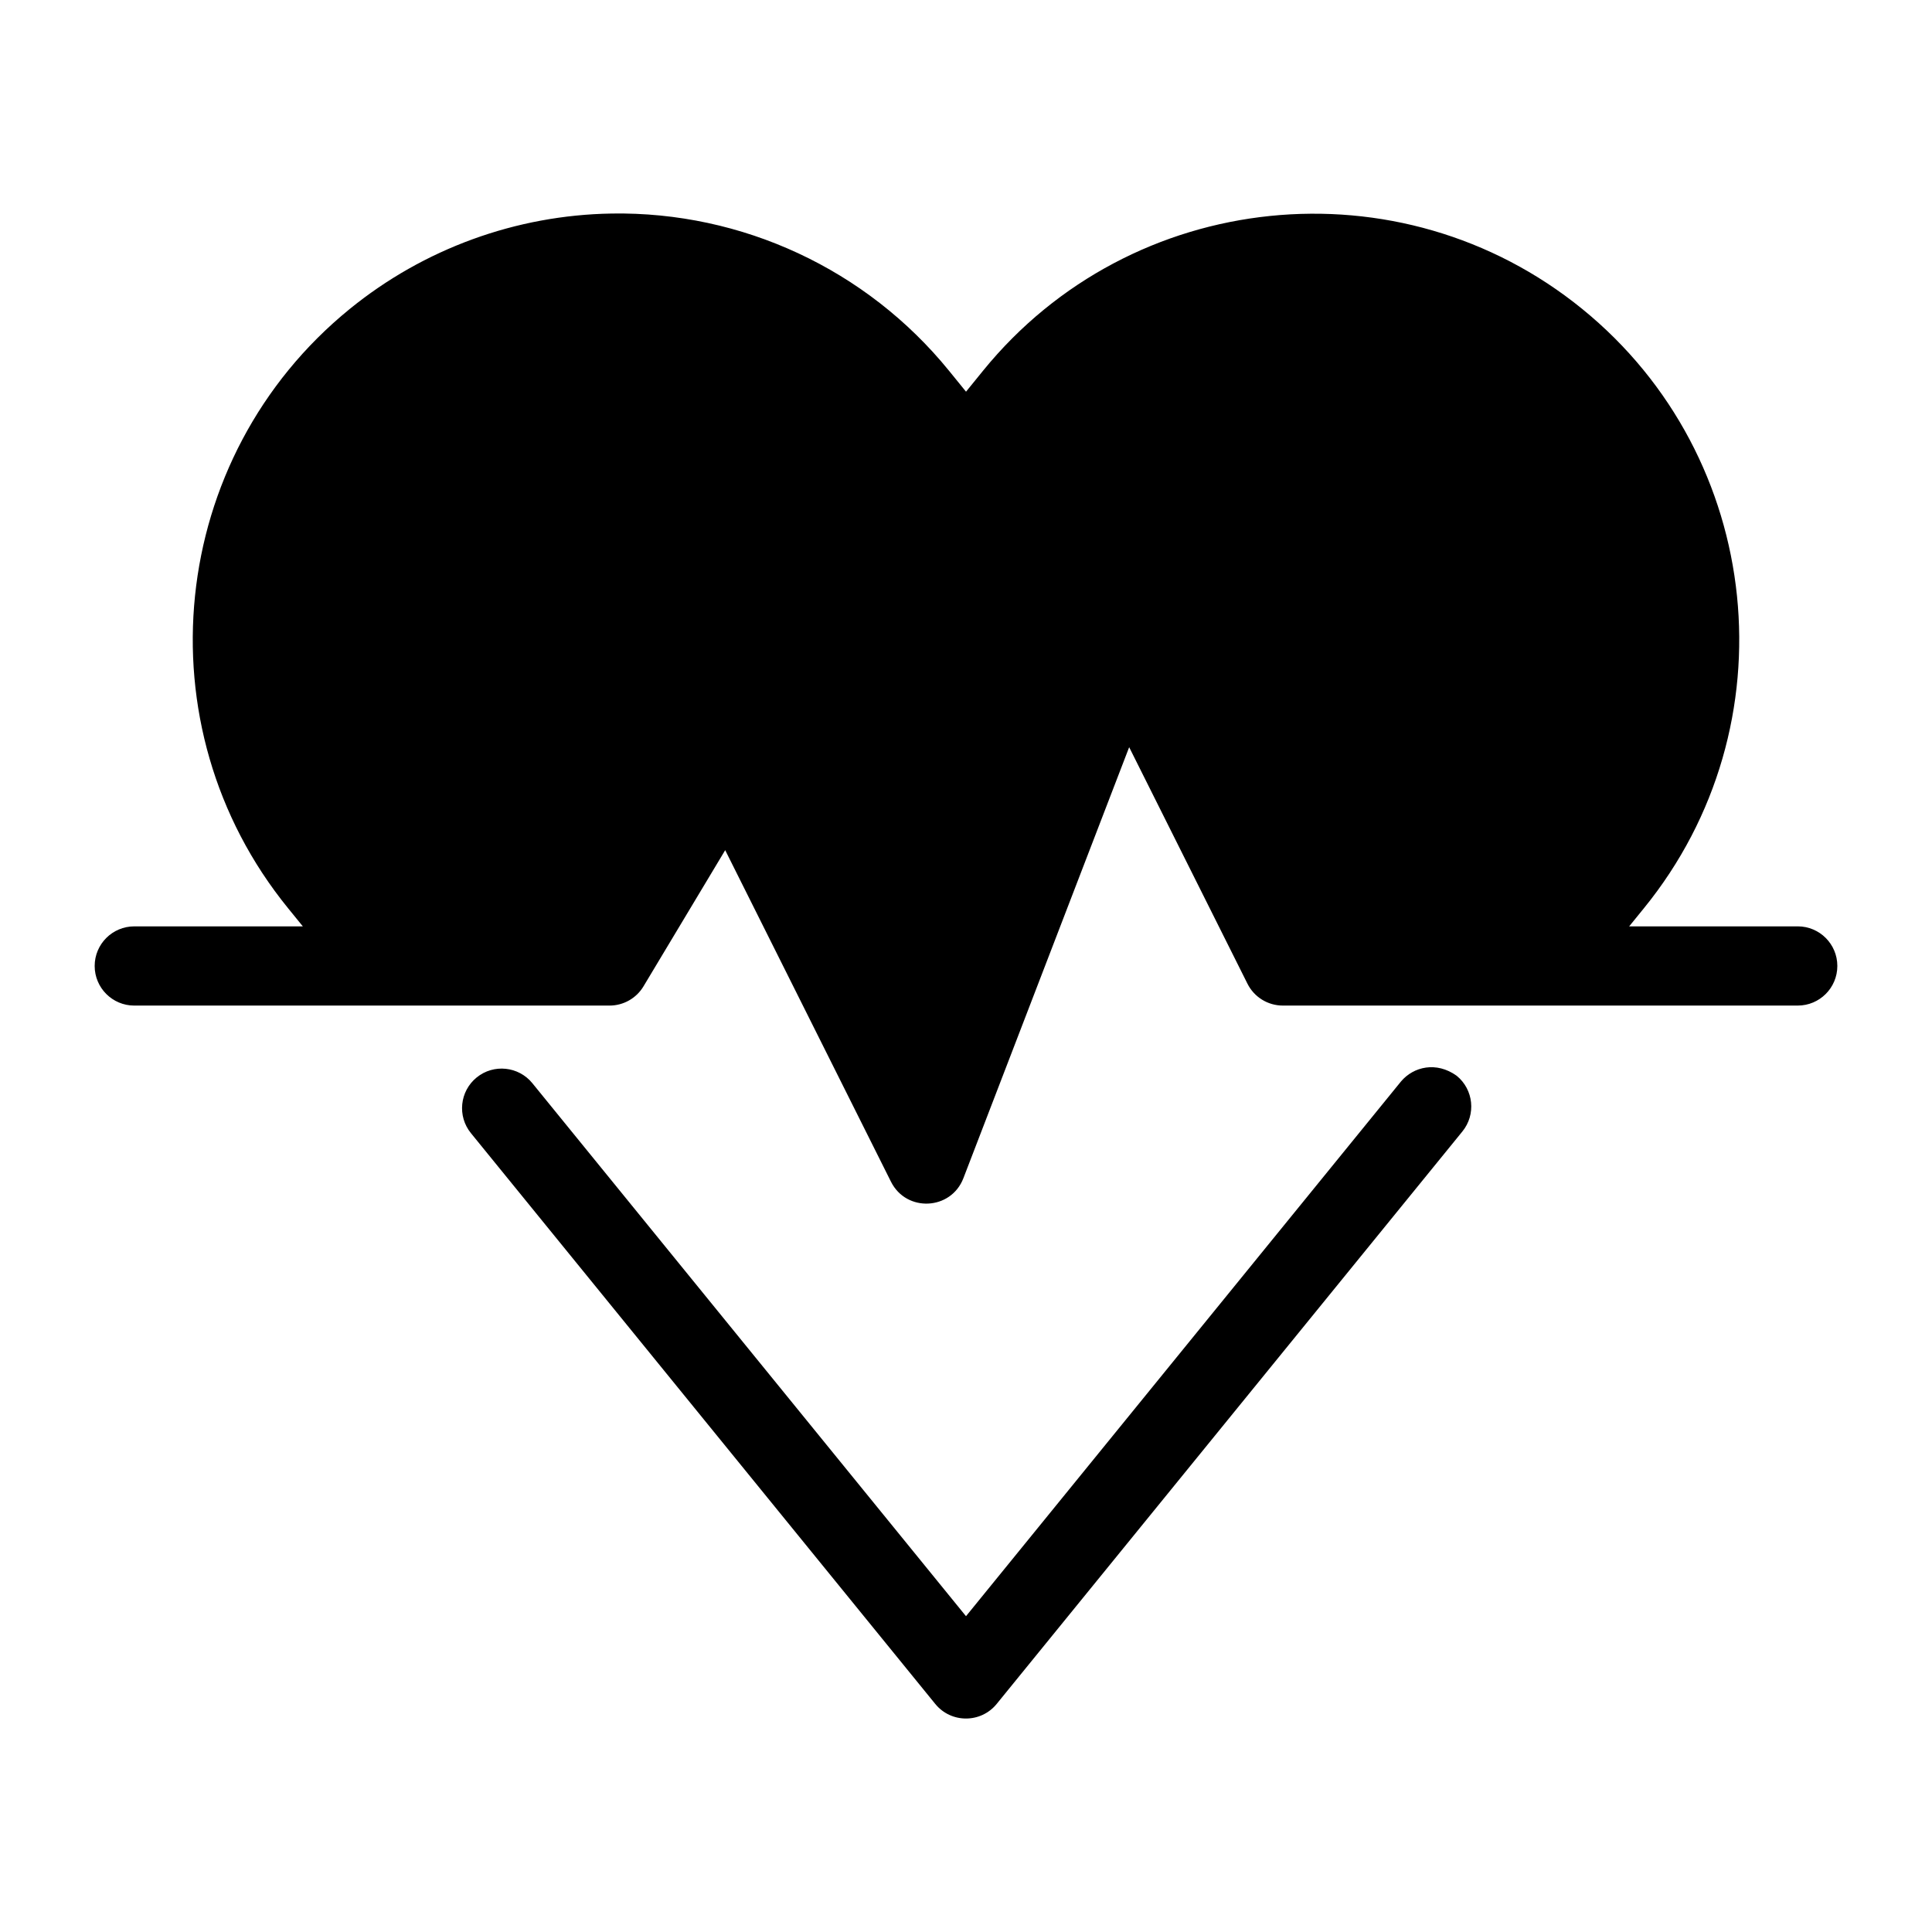
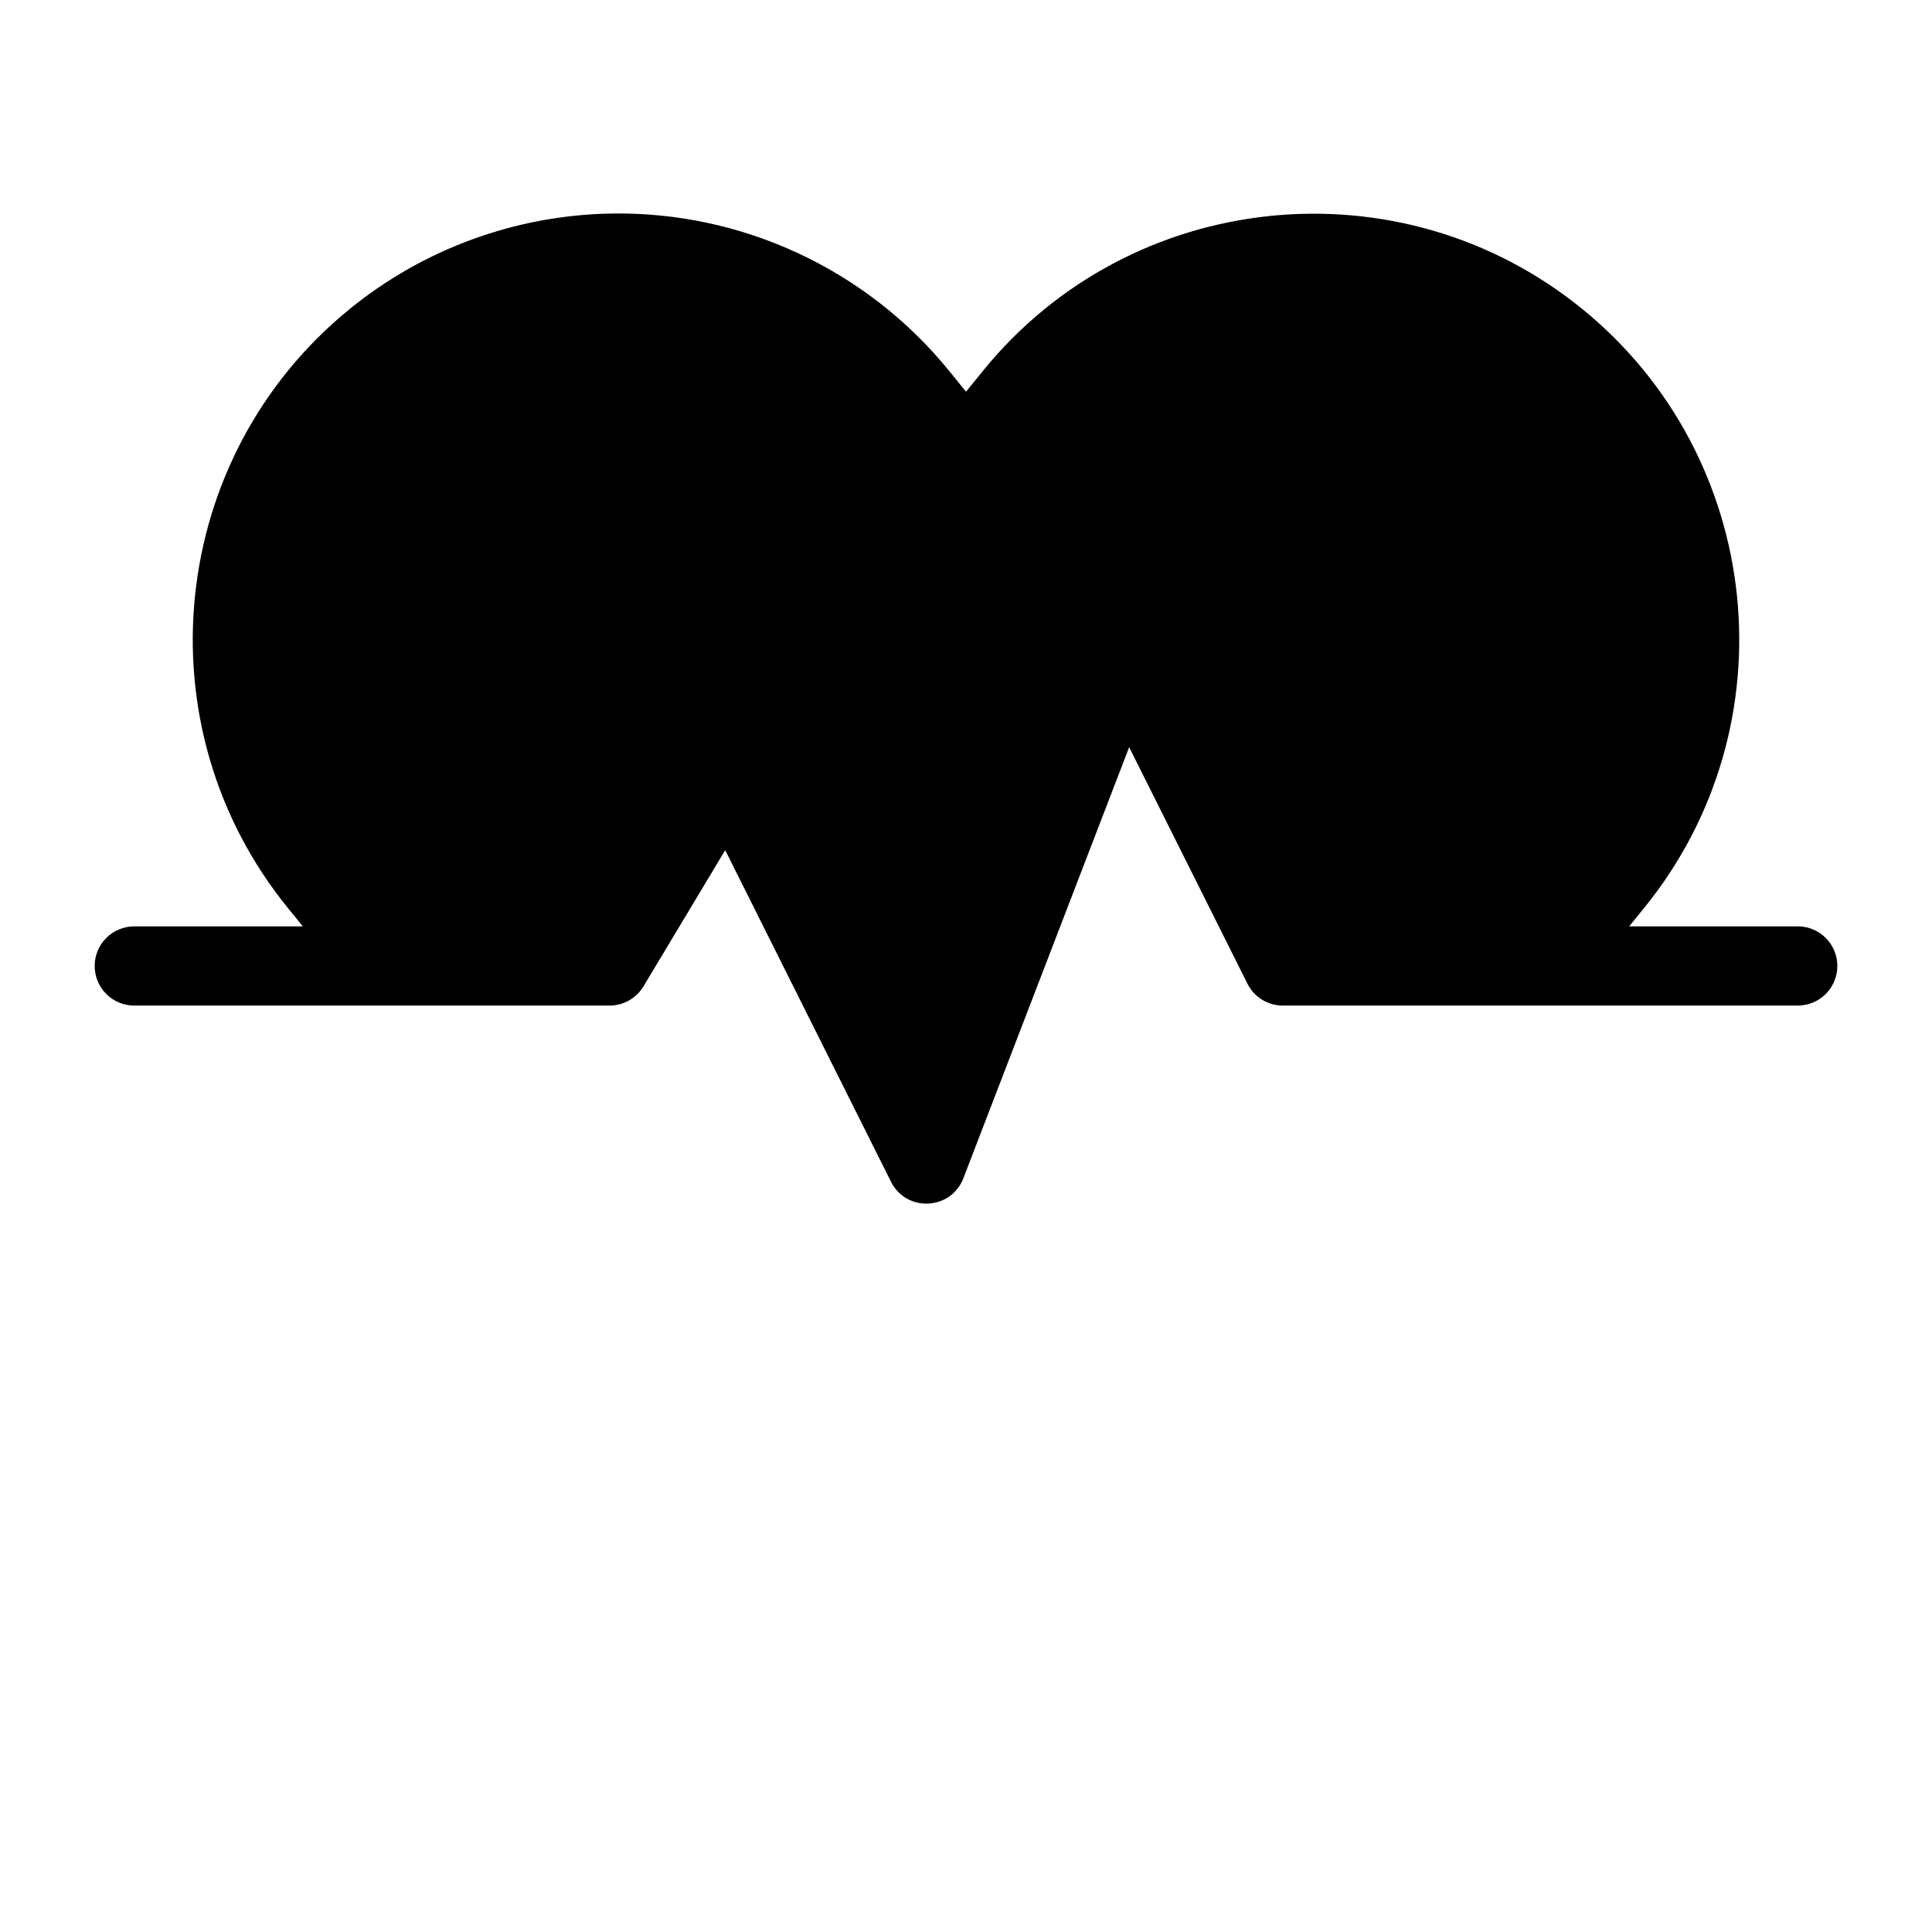
<svg xmlns="http://www.w3.org/2000/svg" fill="#000000" width="800px" height="800px" version="1.1" viewBox="144 144 512 512">
  <g>
-     <path d="m515.27 430.61-115.27 141.7-114.91-141.24c-3.652-4.5-10.258-5.188-14.762-1.539-4.504 3.66-5.188 10.281-1.516 14.781l123.04 151.25c4.199 5.156 12.078 5.156 16.277 0l123.41-151.7c3.668-4.5 2.988-11.121-1.516-14.781-5.34-3.824-11.41-2.453-14.762 1.539z" />
    <path d="m306.07 200.59c-25.316 0.414-49.754 9.316-69.395 25.297-48.266 39.262-55.602 110.53-16.34 158.79l3.918 4.82h-44.668c-5.797 0-10.496 4.699-10.496 10.496s4.699 10.496 10.496 10.496h125.95c3.688-0.004 7.106-1.941 9-5.106l21.648-36.082 43.934 87.863c4.078 8.164 15.91 7.594 19.188-0.922l43.934-114.23 31.344 62.668c1.773 3.559 5.41 5.805 9.383 5.805h136.45c5.797 0 10.496-4.699 10.496-10.496s-4.699-10.496-10.496-10.496h-44.668l3.914-4.816c39.262-48.266 31.93-119.54-16.34-158.79-48.266-39.262-119.54-31.93-158.79 16.34l-4.527 5.574-4.531-5.578c-21.832-26.848-54.801-42.195-89.402-41.637z" />
  </g>
</svg>